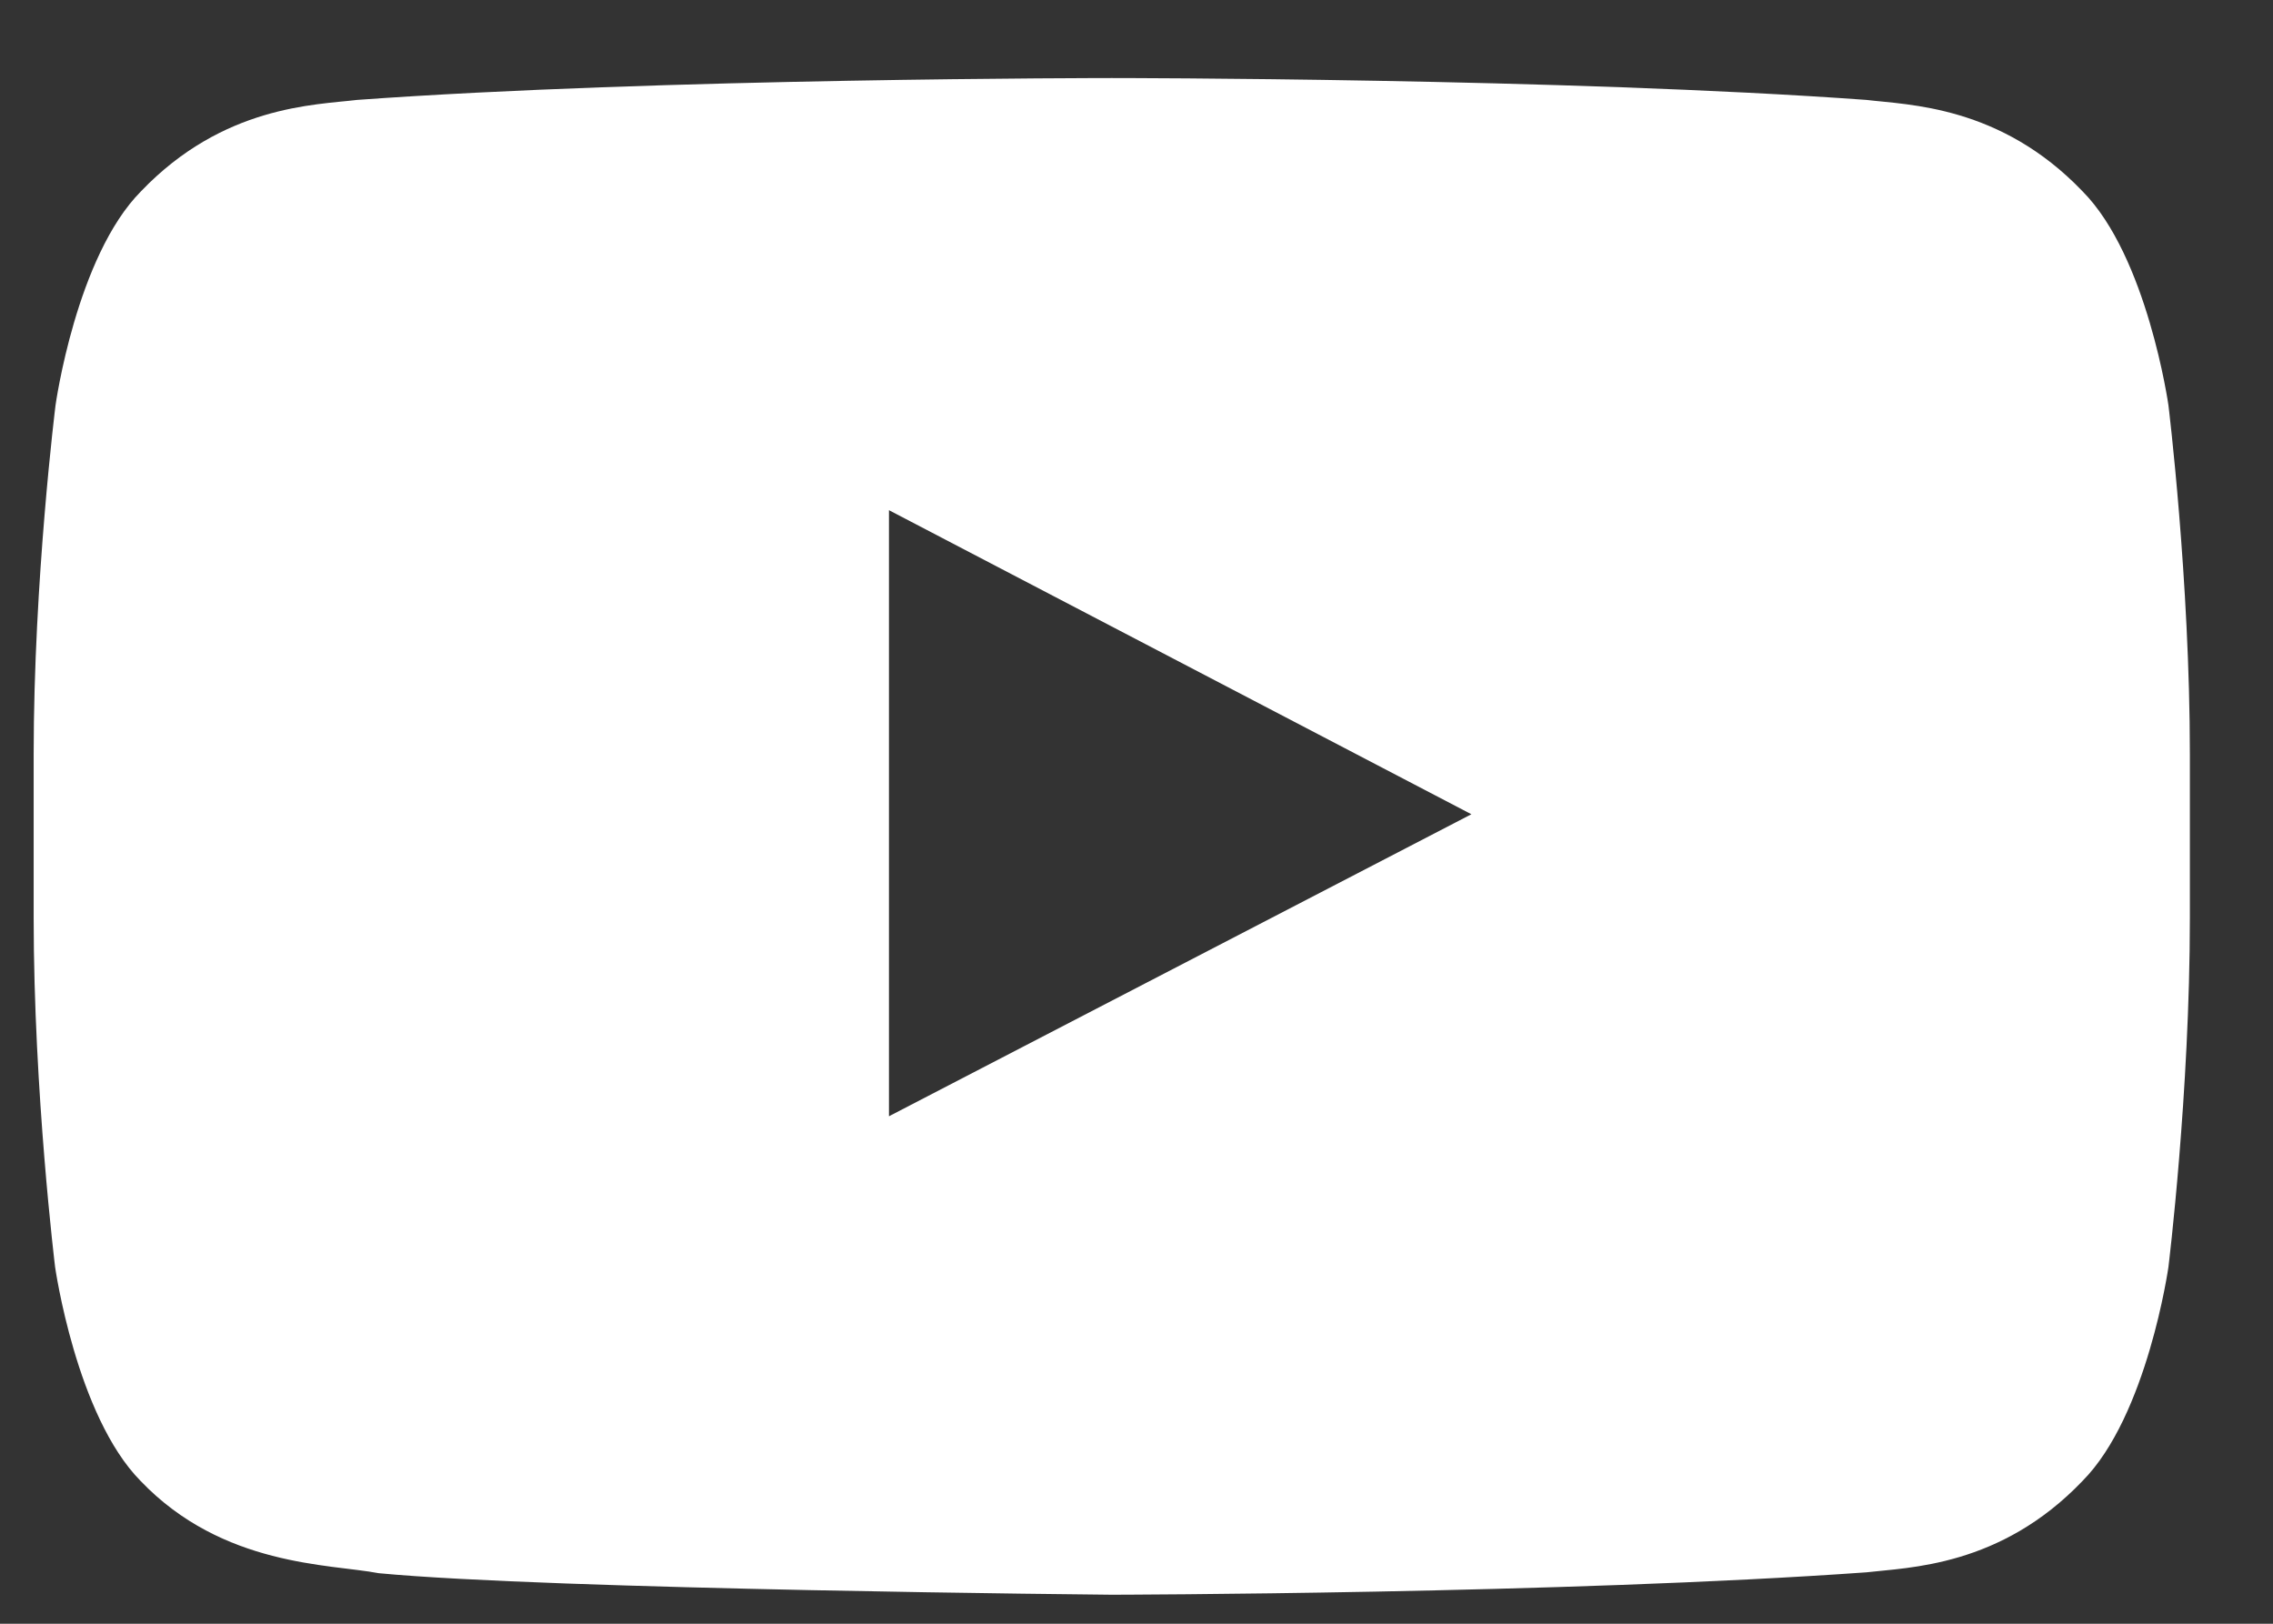
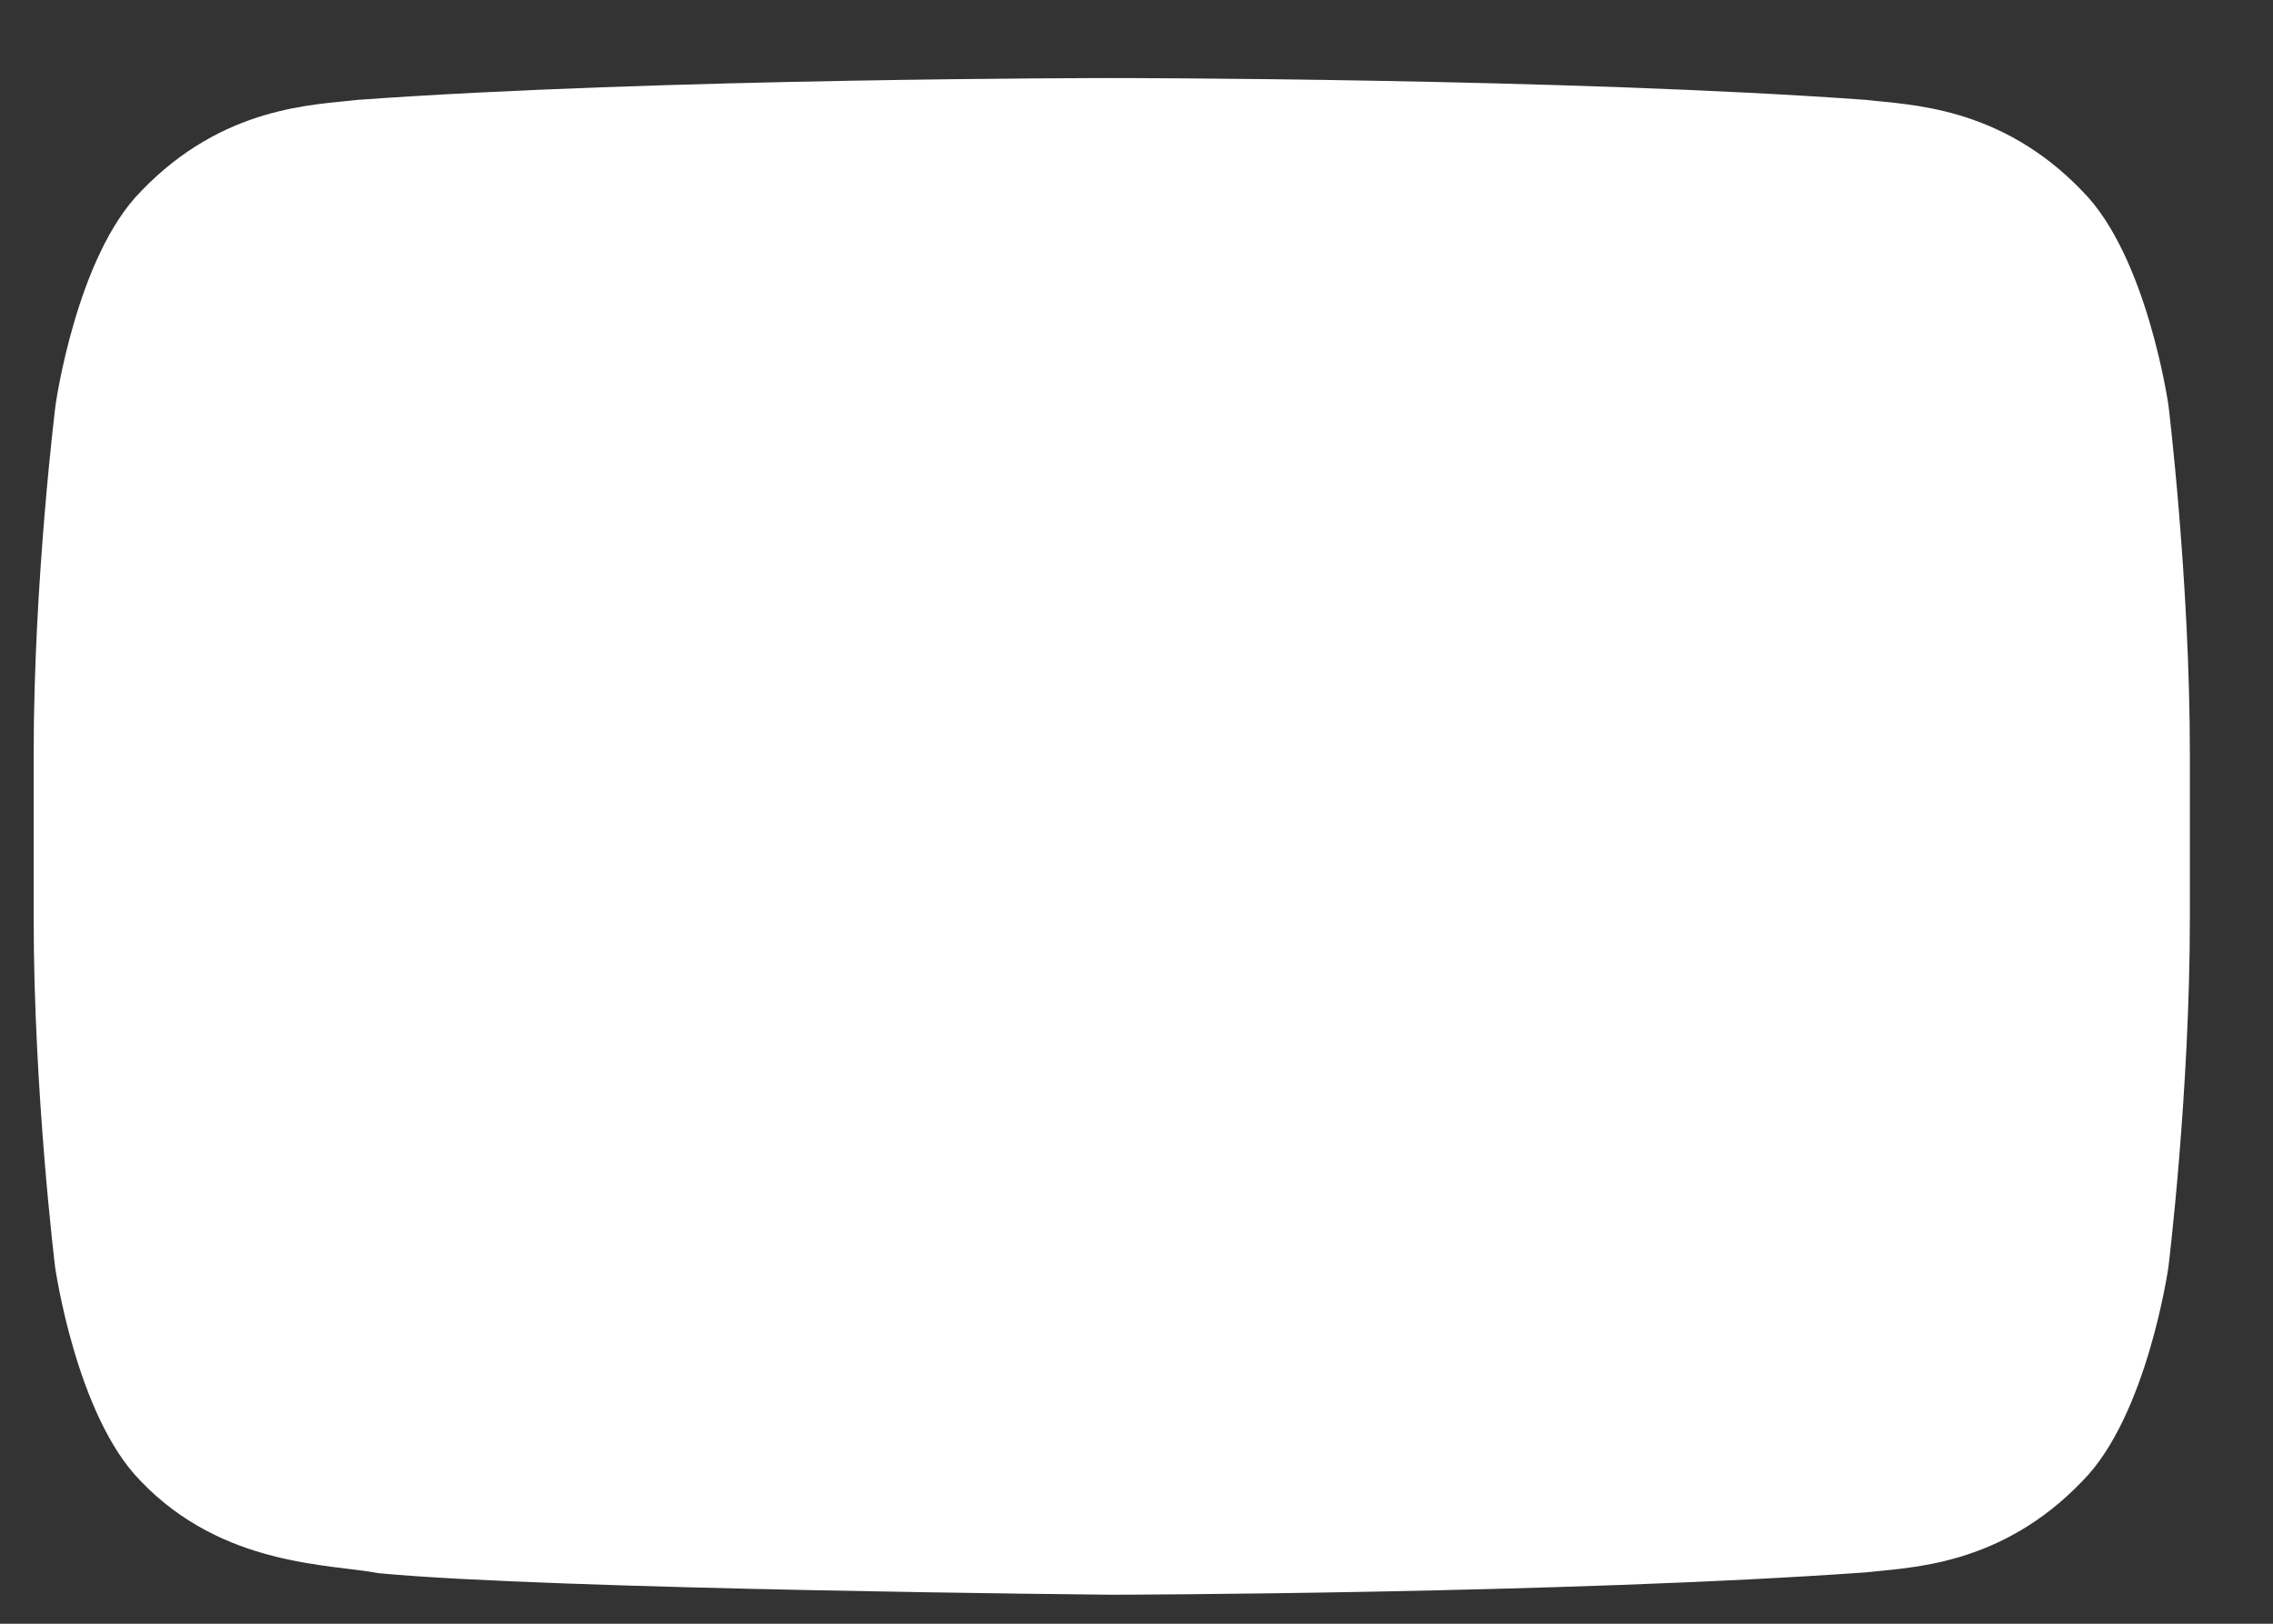
<svg xmlns="http://www.w3.org/2000/svg" width="21" height="15" viewBox="0 0 21 15" fill="none">
  <rect x="0" y="0" width="21" height="15" fill="#333333" stroke="none" />
-   <path d="M20.034 3.744C20.034 3.744 19.839 2.37 19.24 1.767C18.481 0.974 17.633 0.97 17.244 0.923C14.458 0.721 10.275 0.721 10.275 0.721H10.268C10.268 0.721 6.085 0.721 3.299 0.923C2.91 0.97 2.062 0.974 1.303 1.767C0.704 2.37 0.513 3.744 0.513 3.744C0.513 3.744 0.311 5.359 0.311 6.969V8.479C0.311 10.09 0.509 11.704 0.509 11.704C0.509 11.704 0.704 13.078 1.299 13.681C2.058 14.475 3.054 14.447 3.498 14.533C5.093 14.685 10.271 14.732 10.271 14.732C10.271 14.732 14.458 14.724 17.244 14.525C17.633 14.479 18.481 14.475 19.24 13.681C19.839 13.078 20.034 11.704 20.034 11.704C20.034 11.704 20.232 10.094 20.232 8.479V6.969C20.232 5.359 20.034 3.744 20.034 3.744ZM8.213 10.312V4.713L13.594 7.522L8.213 10.312Z" fill="white" />
+   <path d="M20.034 3.744C20.034 3.744 19.839 2.37 19.24 1.767C18.481 0.974 17.633 0.97 17.244 0.923C14.458 0.721 10.275 0.721 10.275 0.721H10.268C10.268 0.721 6.085 0.721 3.299 0.923C2.91 0.97 2.062 0.974 1.303 1.767C0.704 2.37 0.513 3.744 0.513 3.744C0.513 3.744 0.311 5.359 0.311 6.969V8.479C0.311 10.09 0.509 11.704 0.509 11.704C0.509 11.704 0.704 13.078 1.299 13.681C2.058 14.475 3.054 14.447 3.498 14.533C5.093 14.685 10.271 14.732 10.271 14.732C10.271 14.732 14.458 14.724 17.244 14.525C17.633 14.479 18.481 14.475 19.24 13.681C19.839 13.078 20.034 11.704 20.034 11.704C20.034 11.704 20.232 10.094 20.232 8.479V6.969C20.232 5.359 20.034 3.744 20.034 3.744ZM8.213 10.312L13.594 7.522L8.213 10.312Z" fill="white" />
</svg>